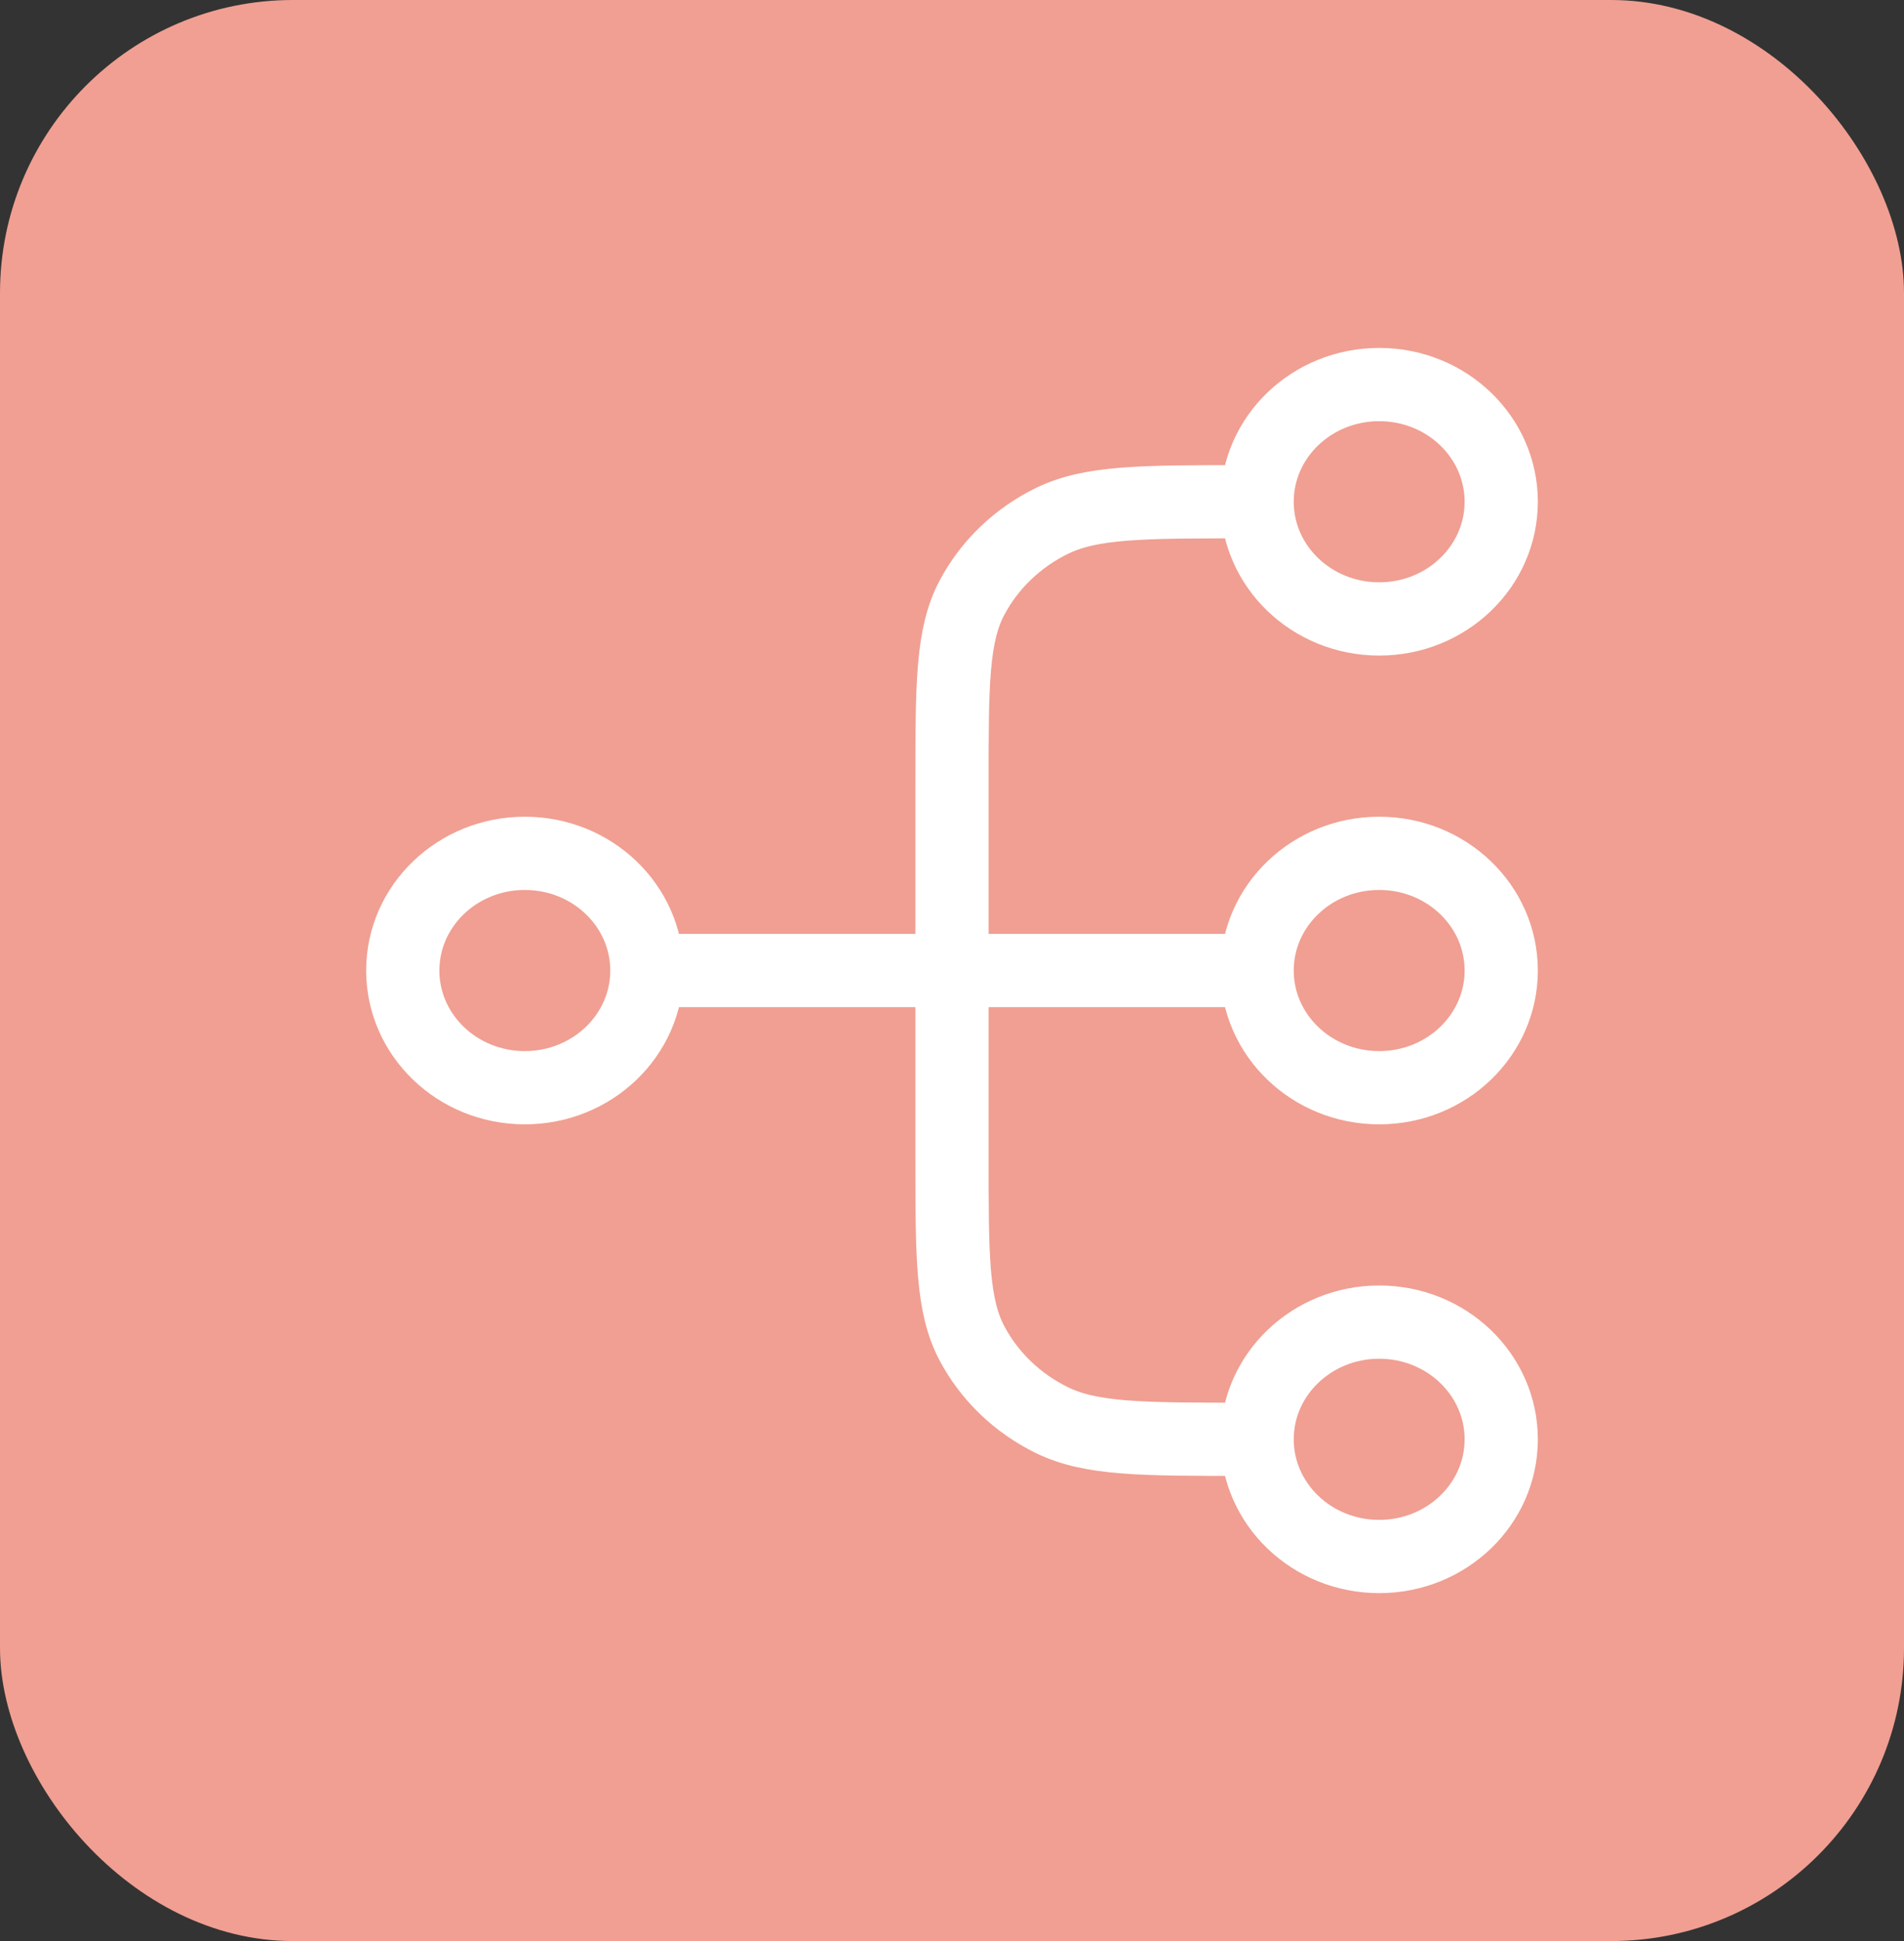
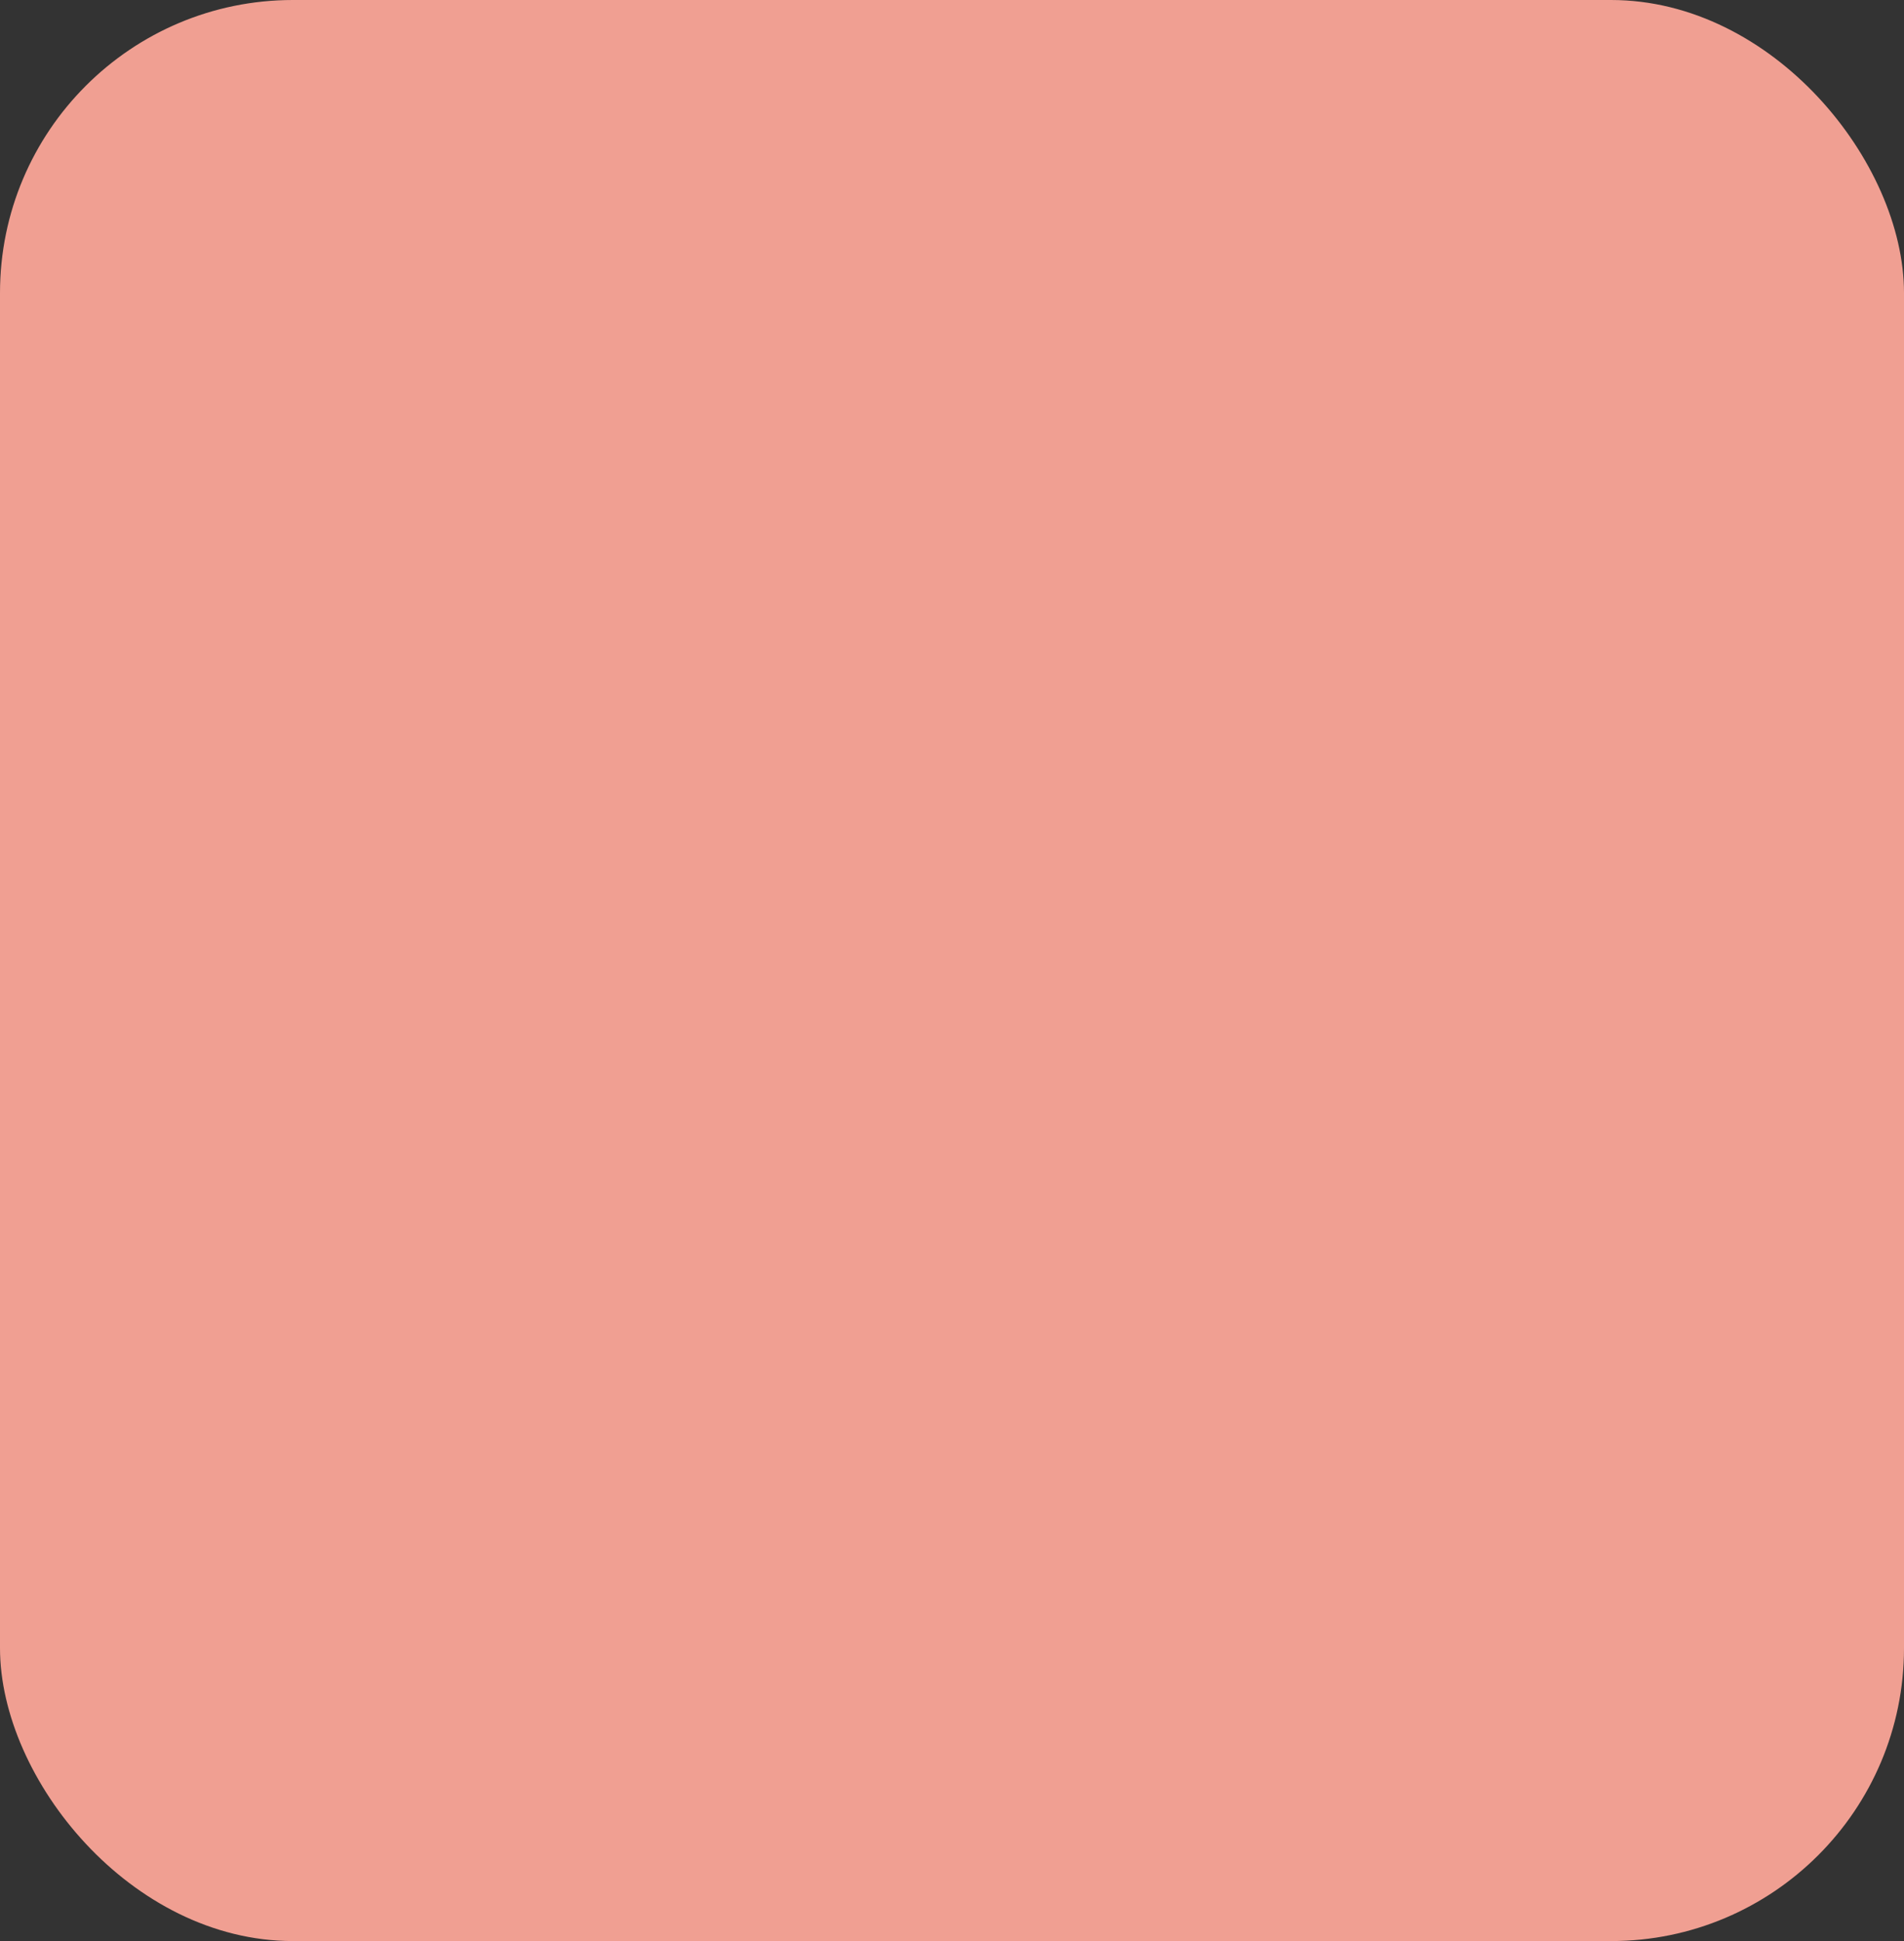
<svg xmlns="http://www.w3.org/2000/svg" width="52" height="53" viewBox="0 0 52 53" fill="none">
  <rect x="0" y="0" width="52" height="53" fill="#333333" stroke="none" />
  <rect width="52" height="53" rx="8" fill="#F09F92" />
-   <path d="M34.333 39.3H34C31.2 39.3 29.8 39.3 28.73 38.777C27.789 38.317 27.024 37.582 26.545 36.679C26 35.652 26 34.308 26 31.62V21.38C26 18.692 26 17.348 26.545 16.321C27.024 15.418 27.789 14.683 28.73 14.223C29.8 13.7 31.2 13.7 34 13.7H34.333M34.333 39.3C34.333 41.067 35.826 42.5 37.667 42.5C39.508 42.5 41 41.067 41 39.3C41 37.533 39.508 36.1 37.667 36.1C35.826 36.1 34.333 37.533 34.333 39.3ZM34.333 13.7C34.333 15.467 35.826 16.9 37.667 16.9C39.508 16.9 41 15.467 41 13.7C41 11.933 39.508 10.5 37.667 10.5C35.826 10.5 34.333 11.933 34.333 13.7ZM17.667 26.5L34.333 26.5M17.667 26.5C17.667 28.267 16.174 29.7 14.333 29.7C12.492 29.7 11 28.267 11 26.5C11 24.733 12.492 23.3 14.333 23.3C16.174 23.3 17.667 24.733 17.667 26.5ZM34.333 26.5C34.333 28.267 35.826 29.7 37.667 29.7C39.508 29.7 41 28.267 41 26.5C41 24.733 39.508 23.3 37.667 23.3C35.826 23.3 34.333 24.733 34.333 26.5Z" stroke="white" stroke-width="2" stroke-linecap="round" stroke-linejoin="round" />
</svg>